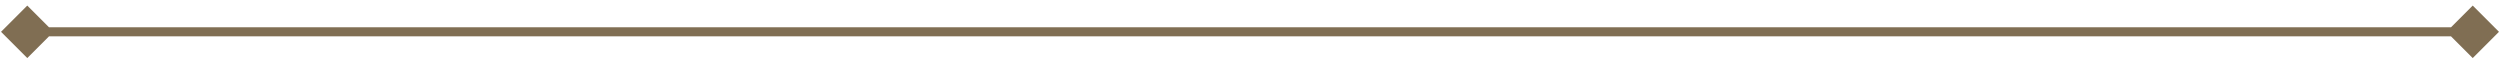
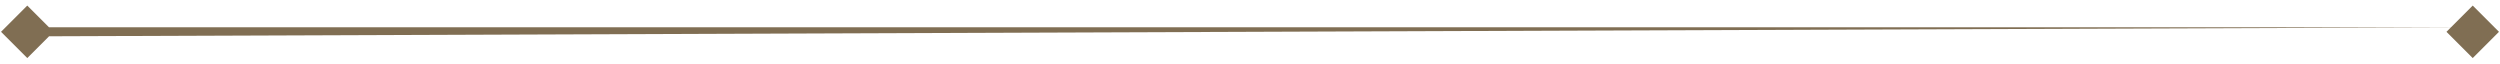
<svg xmlns="http://www.w3.org/2000/svg" width="275" height="7" viewBox="0 0 275 7" fill="none">
-   <path d="M0.113 3.5L3 6.387L5.887 3.5L3 0.613L0.113 3.5ZM274.887 3.5L272 0.613L269.113 3.5L272 6.387L274.887 3.5ZM3 4L272 4L272 3L3 3L3 4Z" fill="#806E53" />
+   <path d="M0.113 3.5L3 6.387L5.887 3.5L3 0.613L0.113 3.5ZM274.887 3.5L272 0.613L269.113 3.5L272 6.387L274.887 3.5ZM3 4L272 3L3 3L3 4Z" fill="#806E53" />
</svg>